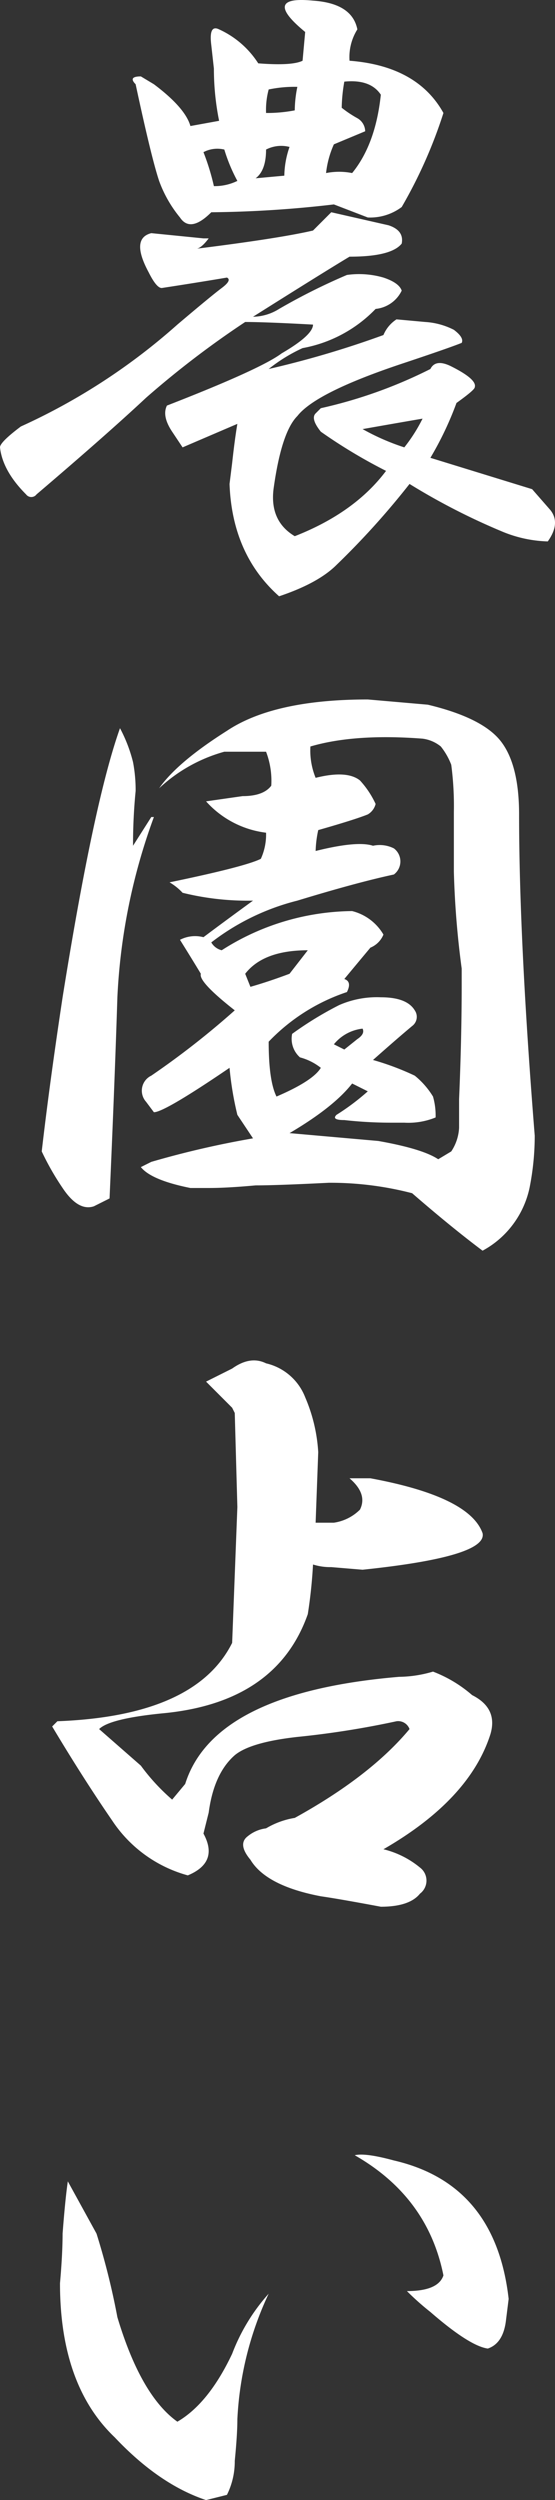
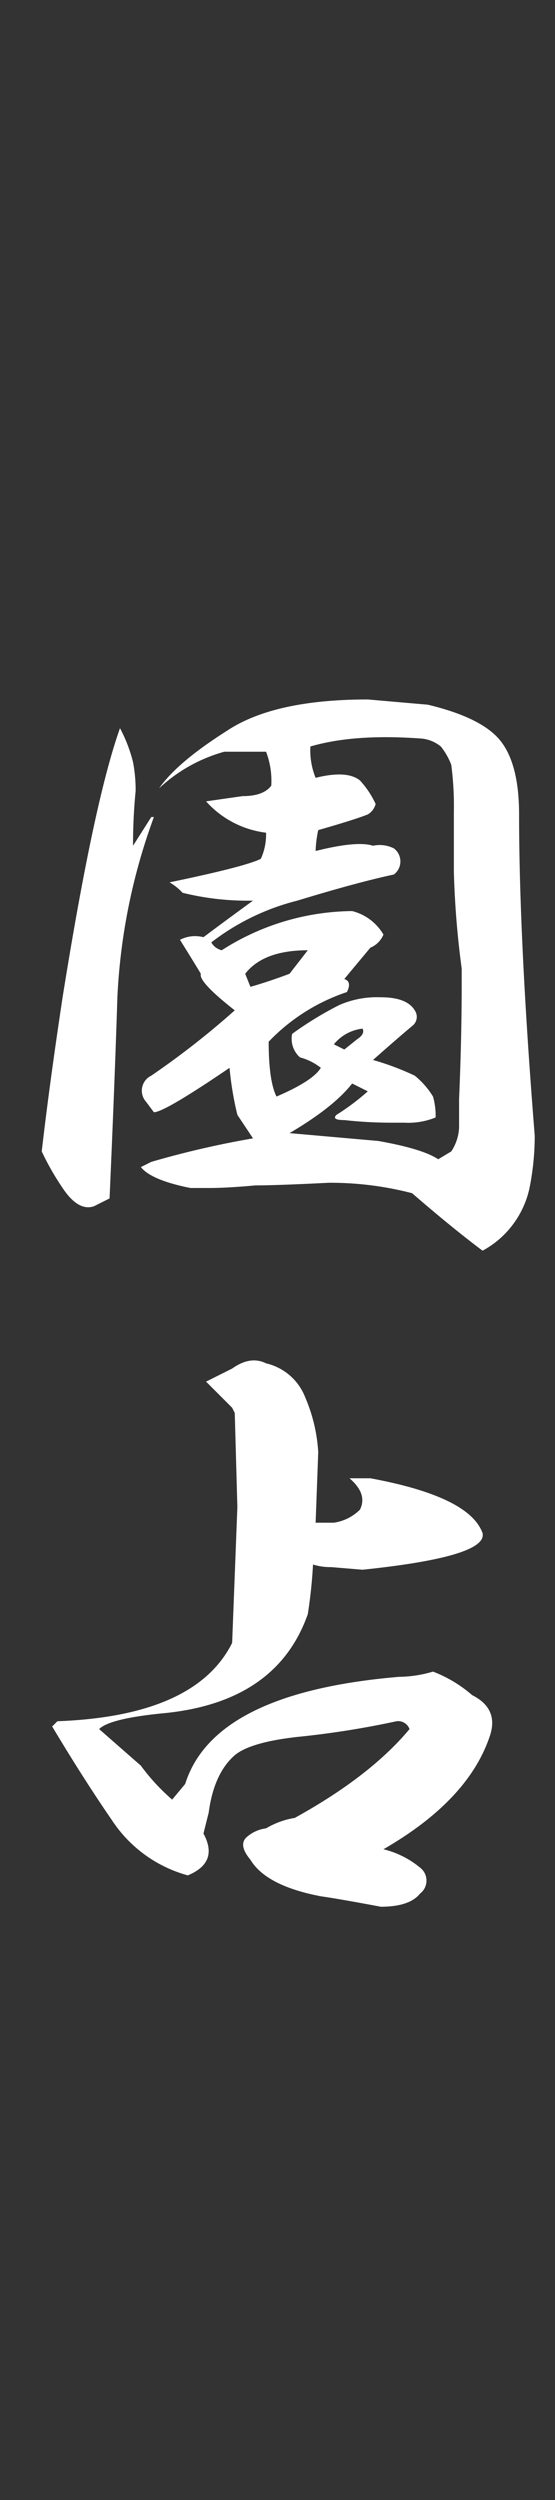
<svg xmlns="http://www.w3.org/2000/svg" width="79.789" height="358.871" viewBox="0 0 79.789 358.871">
  <rect x="0" y="0" width="79.789" height="358.871" fill="#333333" stroke="none" />
  <g id="グループ_179" data-name="グループ 179" transform="translate(-3040.25 -352.596)">
-     <path id="パス_619" data-name="パス 619" d="M3096.125,384.939c1.5.5,2.121,1.377,1.875,2.625q-1.5,1.881-7.5,1.875-3.753,2.25-13.875,8.625a7.251,7.251,0,0,0,3.75-1.125,88.968,88.968,0,0,1,9.75-4.875,12.589,12.589,0,0,1,5.25.375c1.5.5,2.373,1.125,2.625,1.875a4.668,4.668,0,0,1-3.75,2.625,19.376,19.376,0,0,1-10.5,5.625,23.377,23.377,0,0,0-4.875,3,139.624,139.624,0,0,0,16.5-4.875,4.961,4.961,0,0,1,1.875-2.25l4.125.375a10.457,10.457,0,0,1,4.125,1.125q1.494,1.125,1.125,1.875-1.881.756-8.625,3-12.375,4.131-15,7.5-2.25,2.25-3.375,10.125-.756,4.878,3,7.125,8.622-3.375,13.125-9.375a75.143,75.143,0,0,1-9.375-5.625q-1.5-1.872-.75-2.625l.75-.75a67.642,67.642,0,0,0,15.75-5.625c.5-1,1.5-1.125,3-.375,2.5,1.254,3.621,2.25,3.375,3,0,.252-.879,1-2.625,2.25a47.152,47.152,0,0,1-3.75,7.875l14.625,4.5,2.625,3q1.494,1.881-.375,4.5a18.35,18.35,0,0,1-6.75-1.5,94.5,94.5,0,0,1-13.125-6.75,114.407,114.407,0,0,1-10.5,11.625q-2.628,2.619-8.25,4.5-6.75-6-7.125-16.125l.375-3q.369-3.375.75-5.625-5.256,2.25-7.875,3.375l-1.5-2.25q-1.5-2.25-.75-3.75,13.5-5.247,16.5-7.5,4.5-2.619,4.5-4.125-6.75-.369-9.75-.375a133.37,133.37,0,0,0-14.25,10.875q-5.625,5.256-15.75,13.875a.933.933,0,0,1-1.5,0q-3.375-3.375-3.75-6.75c0-.5,1-1.5,3-3a89.282,89.282,0,0,0,22.5-14.625q4.869-4.122,6.375-5.25t.75-1.5q-4.5.756-9.375,1.5c-.5,0-1.125-.75-1.875-2.25q-2.628-4.869.375-5.625l7.5.75h.75c-.75,1-1.377,1.5-1.875,1.5q12-1.494,16.875-2.625l2.625-2.625Zm-4.5-28.125a7.469,7.469,0,0,0-1.125,4.5q9.747.756,13.5,7.5a68.313,68.313,0,0,1-6,13.5,7.565,7.565,0,0,1-4.875,1.5l-4.875-1.875a162.419,162.419,0,0,1-17.625,1.125q-3.006,3.006-4.5.75a17.845,17.845,0,0,1-3-5.25q-1.125-3.375-3.375-13.875c-.75-.75-.5-1.125.75-1.125l1.875,1.125q4.5,3.375,5.25,6l4.125-.75a37.817,37.817,0,0,1-.75-7.5l-.375-3.375q-.378-3,1.125-2.25a13.138,13.138,0,0,1,5.625,4.875q4.869.378,6.375-.375l.375-4.125q-6.381-5.247,1.125-4.5Q3090.875,353.067,3091.625,356.814ZM3071,379.314a7.4,7.4,0,0,0,3.375-.75,24.029,24.029,0,0,1-1.875-4.5,4.26,4.26,0,0,0-3,.375A33.674,33.674,0,0,1,3071,379.314Zm10.125-1.5a13.038,13.038,0,0,1,.75-4.125,4.735,4.735,0,0,0-3.375.375c0,2-.5,3.375-1.5,4.125Zm1.5-9.375a17.294,17.294,0,0,1,.375-3.375,17.988,17.988,0,0,0-4.125.375,11.311,11.311,0,0,0-.375,3.375A20.945,20.945,0,0,0,3082.625,368.439Zm6.75-.375a16.078,16.078,0,0,0,2.25,1.5,2.208,2.208,0,0,1,1.125,1.875l-4.5,1.875a13.617,13.617,0,0,0-1.125,4.125,9.62,9.62,0,0,1,3.75,0q3.375-4.122,4.125-11.25-1.5-2.25-5.25-1.875A23.386,23.386,0,0,0,3089.375,368.064Zm3,46.125a33.054,33.054,0,0,0,6,2.625,23.3,23.3,0,0,0,2.625-4.125Q3098.75,413.067,3092.375,414.189Z" fill="#fff" />
    <path id="パス_620" data-name="パス 620" d="M3059.375,462a21.406,21.406,0,0,1,.375,4.125,78.679,78.679,0,0,0-.375,7.875l2.625-4.125h.375a86.448,86.448,0,0,0-5.25,25.875q-.378,12.006-1.125,28.875l-2.25,1.125q-2.25.756-4.5-2.625a38.451,38.451,0,0,1-3-5.25q1.125-9.747,3-22.125,4.5-28.125,8.25-38.625A21.154,21.154,0,0,1,3059.375,462Zm42.375-8.25q7.875,1.881,10.5,5.25t2.625,10.5q0,18,2.25,46.125a38.259,38.259,0,0,1-.75,7.5,13.475,13.475,0,0,1-3,6,13.315,13.315,0,0,1-3.75,3q-4.5-3.375-10.125-8.25a46.6,46.6,0,0,0-12-1.5q-7.506.378-10.5.375-4.131.378-6.75.375h-2.625q-5.625-1.125-7.125-3l1.5-.75A133.419,133.419,0,0,1,3076.625,516l-2.25-3.375a46.244,46.244,0,0,1-1.125-6.75q-9.378,6.381-10.875,6.375l-1.125-1.5A2.389,2.389,0,0,1,3062,507a118.983,118.983,0,0,0,12-9.375q-5.256-4.122-4.875-5.25-1.125-1.872-3-4.875a4.735,4.735,0,0,1,3.375-.375q3-2.25,7.125-5.25a39.019,39.019,0,0,1-10.125-1.125,8.14,8.14,0,0,0-1.875-1.5q10.872-2.25,13.125-3.375a8.363,8.363,0,0,0,.75-3.75,13.825,13.825,0,0,1-8.625-4.5l5.25-.75q3,0,4.125-1.5a11.658,11.658,0,0,0-.75-4.875h-6a22.518,22.518,0,0,0-9.375,5.25q2.619-3.744,9.75-8.25,6.75-4.5,20.25-4.5Zm-16.875,6a10.362,10.362,0,0,0,.75,4.5q4.5-1.125,6.375.375a13.087,13.087,0,0,1,2.25,3.375,2.418,2.418,0,0,1-1.125,1.5q-1.881.756-7.125,2.25a16,16,0,0,0-.375,3q5.994-1.494,8.25-.75a4.544,4.544,0,0,1,3,.375,2.346,2.346,0,0,1,0,3.75q-5.256,1.125-13.875,3.75a33.667,33.667,0,0,0-12.375,6,2.378,2.378,0,0,0,1.5,1.125,35.308,35.308,0,0,1,18.75-5.625,7.248,7.248,0,0,1,4.5,3.375,3.43,3.43,0,0,1-1.875,1.875q-1.881,2.25-3.75,4.5,1.125.378.375,1.875a27.653,27.653,0,0,0-11.25,7.125q0,5.625,1.125,7.875,5.247-2.25,6.375-4.125a8.27,8.27,0,0,0-3-1.5A3.554,3.554,0,0,1,3082.25,501a50.174,50.174,0,0,1,6.75-4.125,13.506,13.506,0,0,1,6-1.125c2.5,0,4.125.627,4.875,1.875a1.635,1.635,0,0,1-.375,2.25q-2.25,1.881-5.625,4.875a38.736,38.736,0,0,1,6,2.25,11.67,11.67,0,0,1,2.625,3,9.886,9.886,0,0,1,.375,3,10.4,10.4,0,0,1-4.5.75H3096.5a60.591,60.591,0,0,1-6.75-.375c-1.254,0-1.629-.246-1.125-.75a33.517,33.517,0,0,0,4.5-3.375l-2.25-1.125q-2.628,3.375-9,7.125l12.75,1.125Q3101,517.5,3103.25,519l1.875-1.125a6.713,6.713,0,0,0,1.125-3.375v-4.125q.369-8.622.375-16.125v-2.625a129.022,129.022,0,0,1-1.125-13.875v-8.625a45.126,45.126,0,0,0-.375-6.75,9.839,9.839,0,0,0-1.5-2.625,5.214,5.214,0,0,0-2.625-1.125Q3091.244,457.878,3084.875,459.75Zm-9.375,32.625.75,1.875q2.619-.747,5.625-1.875L3084.5,489Q3078.119,489,3075.5,492.375Zm12.75,10.125,1.5.75,1.875-1.5c.75-.5,1-1,.75-1.5A6.18,6.18,0,0,0,3088.25,502.5Z" fill="#fff" />
    <path id="パス_621" data-name="パス 621" d="M3084.125,553.17a23.367,23.367,0,0,1,1.875,7.875l-.375,10.125h2.625a6.684,6.684,0,0,0,3.75-1.875q1.125-2.25-1.5-4.5h3q14.247,2.628,16.125,7.875.747,3.375-17.25,5.25l-4.5-.375a8.244,8.244,0,0,1-2.625-.375,70.225,70.225,0,0,1-.75,7.125q-4.5,12.753-21,14.25-7.506.756-9,2.25l6,5.25a29.5,29.5,0,0,0,4.5,4.875l1.875-2.25q4.122-13.122,30.75-15.375a17.678,17.678,0,0,0,4.875-.75,18.772,18.772,0,0,1,5.625,3.375q3.744,1.881,2.625,5.625-3.006,9.378-15.375,16.5a13.1,13.1,0,0,1,5.25,2.625,2.346,2.346,0,0,1,0,3.75q-1.5,1.872-5.625,1.875-6-1.125-8.625-1.5-7.875-1.5-10.125-5.25-1.881-2.25-.375-3.375a5.165,5.165,0,0,1,2.625-1.125,11.692,11.692,0,0,1,4.125-1.5q10.872-5.994,16.5-12.75a1.737,1.737,0,0,0-1.875-1.125,128.288,128.288,0,0,1-14.25,2.25q-6.75.756-9,2.625-3.006,2.628-3.75,8.25-.378,1.5-.75,3,2.25,4.131-2.25,6a19.053,19.053,0,0,1-10.875-7.875q-4.131-5.994-8.625-13.5l.75-.75q19.872-.747,25.125-11.25l.75-19.5-.375-13.5-.375-.75-3.75-3.75,3.75-1.875q2.619-1.872,4.875-.75A7.958,7.958,0,0,1,3084.125,553.17Z" fill="#fff" />
-     <path id="パス_622" data-name="パス 622" d="M3054.125,673.217a104.411,104.411,0,0,1,3,12q3.375,11.25,8.625,15,4.5-2.619,7.875-9.75a27.579,27.579,0,0,1,5.25-8.625,47.593,47.593,0,0,0-4.5,18c0,1.5-.129,3.5-.375,6a10.742,10.742,0,0,1-1.125,4.875l-3,.75q-6.75-2.25-13.125-9-7.875-7.5-7.875-22.125.369-4.122.375-7.125.369-4.869.75-7.5Zm59.25,9.375-.375,3q-.378,3.375-2.625,4.125-2.628-.369-8.25-5.25a38.658,38.658,0,0,1-3.375-3q4.5,0,5.25-2.25-2.25-11.25-12.75-17.25c1-.246,2.871,0,5.625.75Q3111.5,666.092,3113.375,682.592Z" fill="#fff" />
  </g>
</svg>